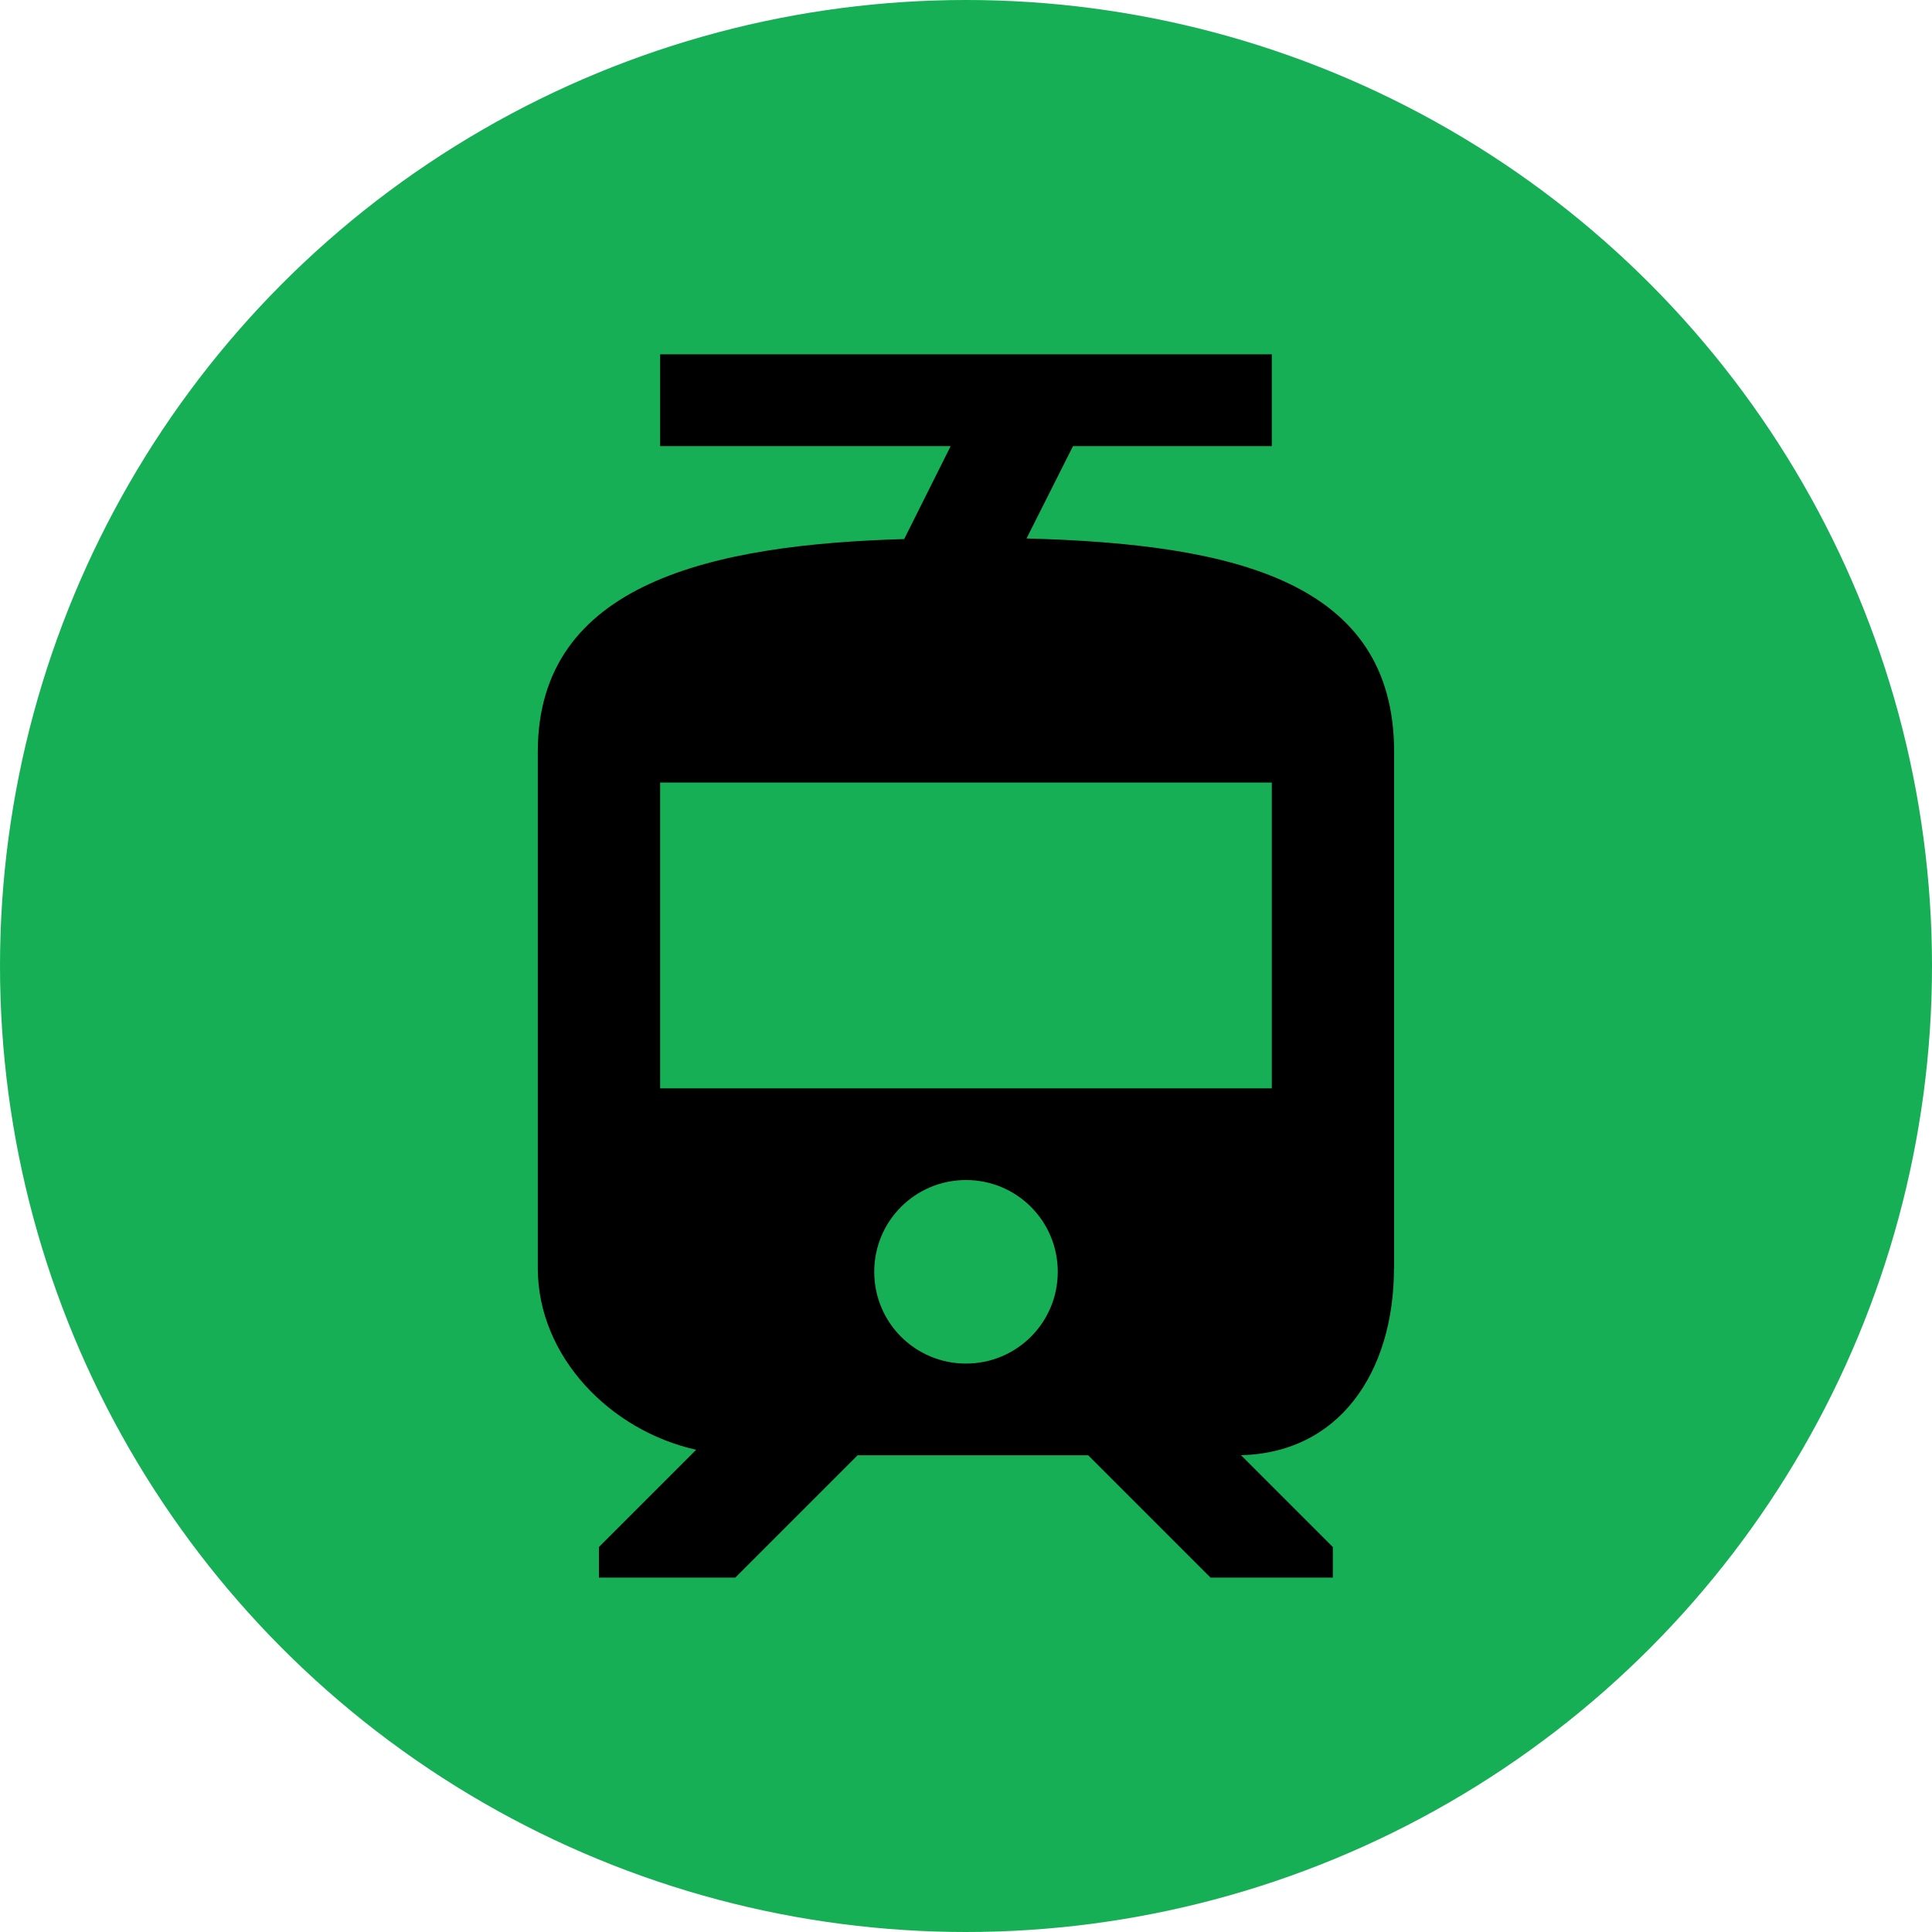
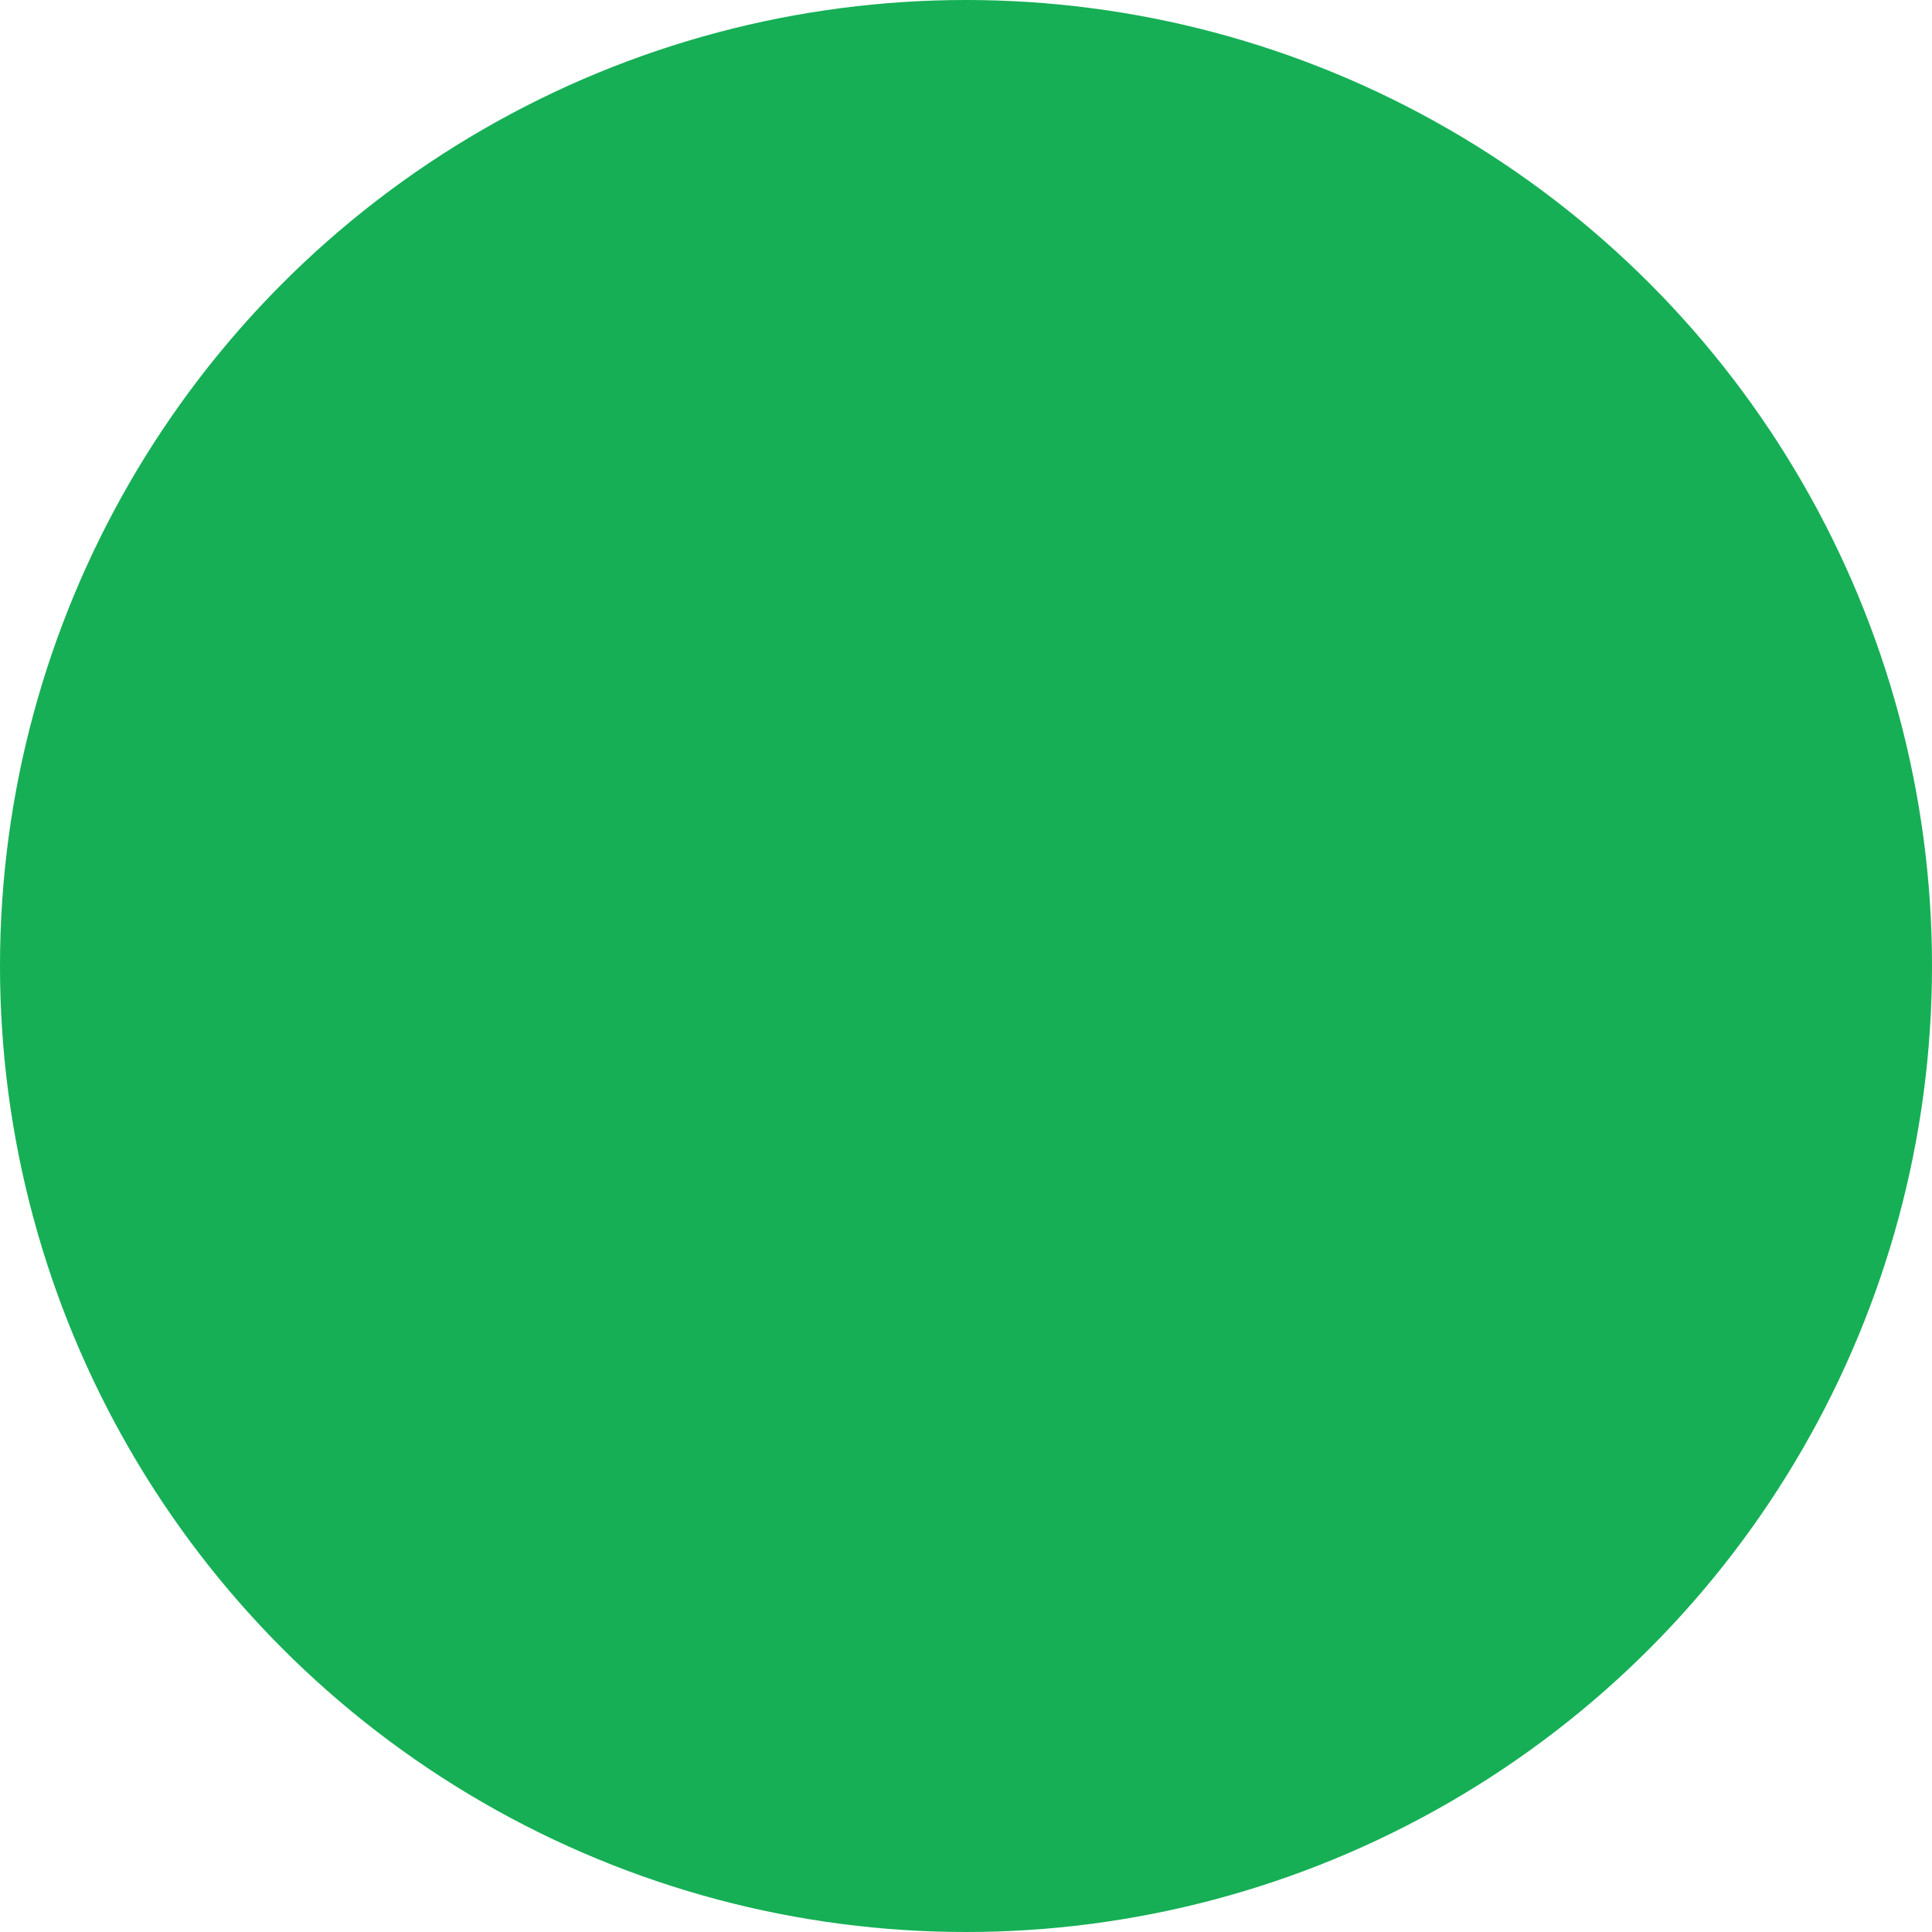
<svg xmlns="http://www.w3.org/2000/svg" id="_레이어_2" viewBox="0 0 256 256">
  <g id="_레이어_1-2">
    <circle cx="128" cy="128" r="128" style="fill:#16af56; stroke-width:0px;" />
-     <path d="M184.73,168.04v-68.4c0-22.61-21.15-27.56-48.71-28.29l6.16-12.24h26.34v-12.16h-81.05v12.16h38.5l-6.16,12.32c-25.37.73-48.55,5.75-48.55,28.2v68.4c0,11.75,9.64,21.56,20.99,24.07l-12.89,12.89v4.05h18.07l16.21-16.21h30.55l16.21,16.21h16.21v-4.05l-12.16-12.16h-.65c13.7,0,20.91-11.1,20.91-24.8h0ZM128,180.68c-6.73,0-12.16-5.43-12.16-12.16s5.43-12.16,12.16-12.16,12.16,5.43,12.16,12.16-5.43,12.16-12.16,12.16h0ZM168.52,144.21h-81.05v-40.52h81.05v40.52h0Z" style="fill:#000; stroke-width:0px;" />
  </g>
</svg>